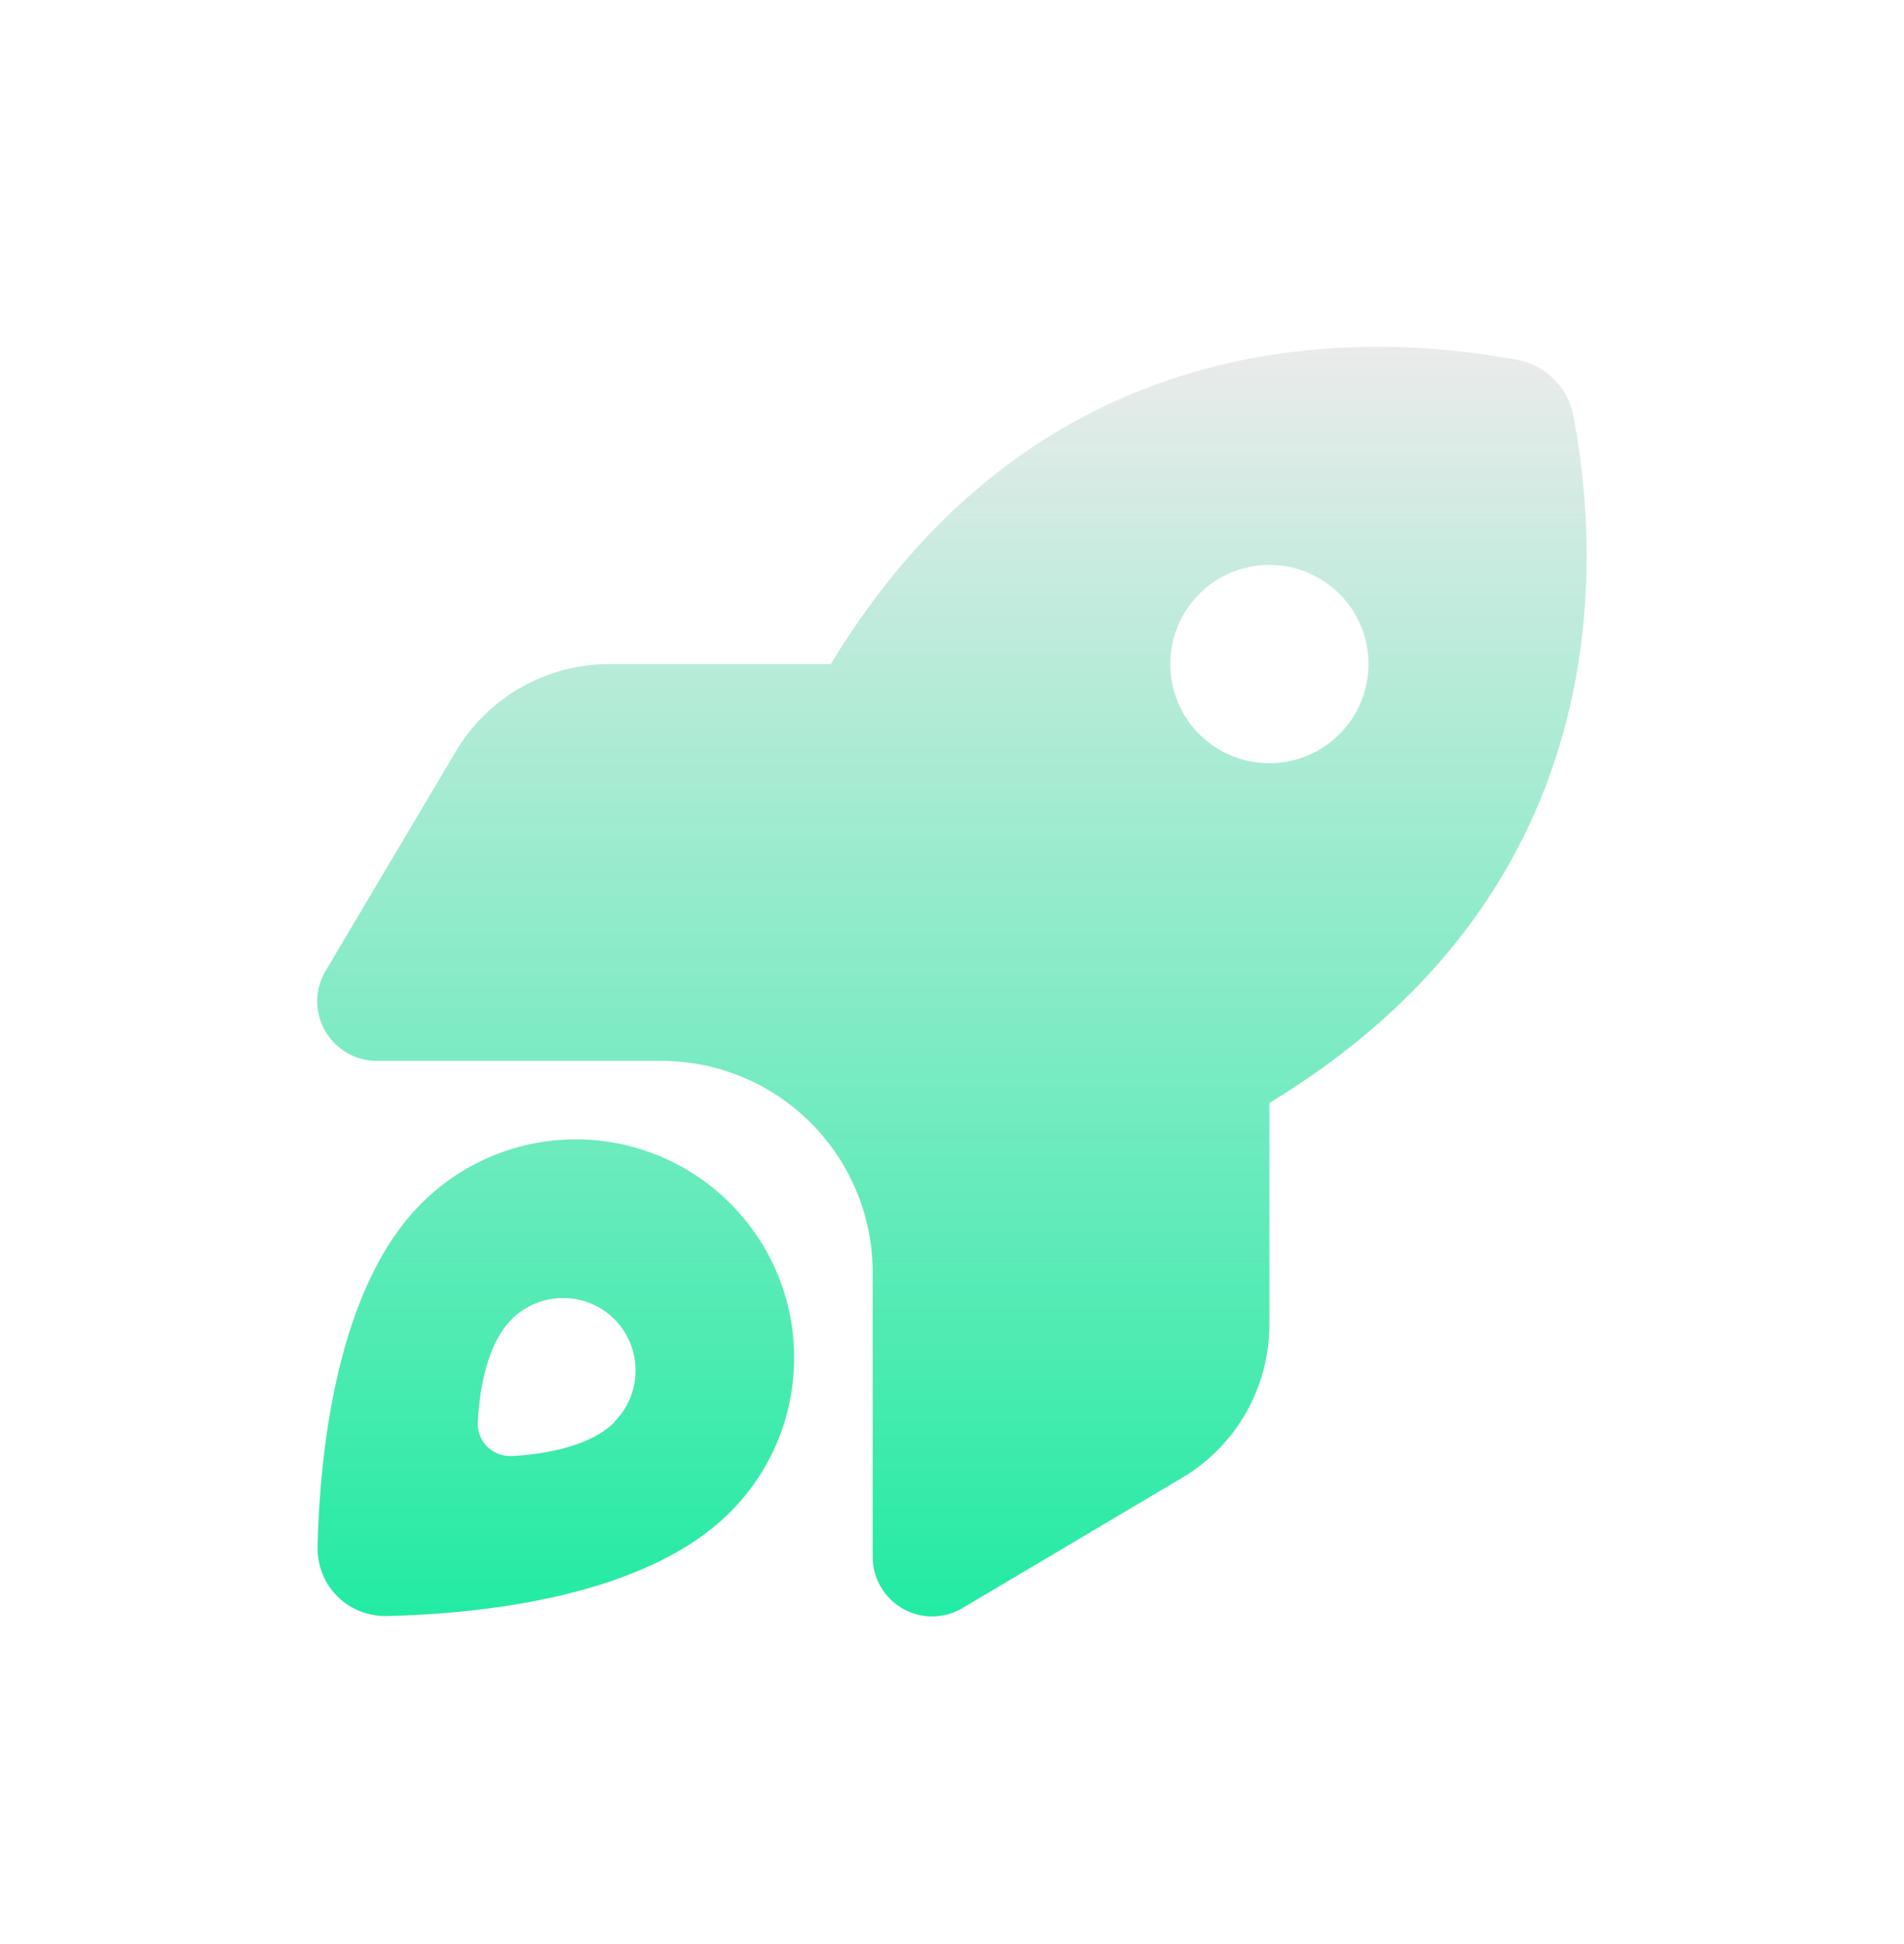
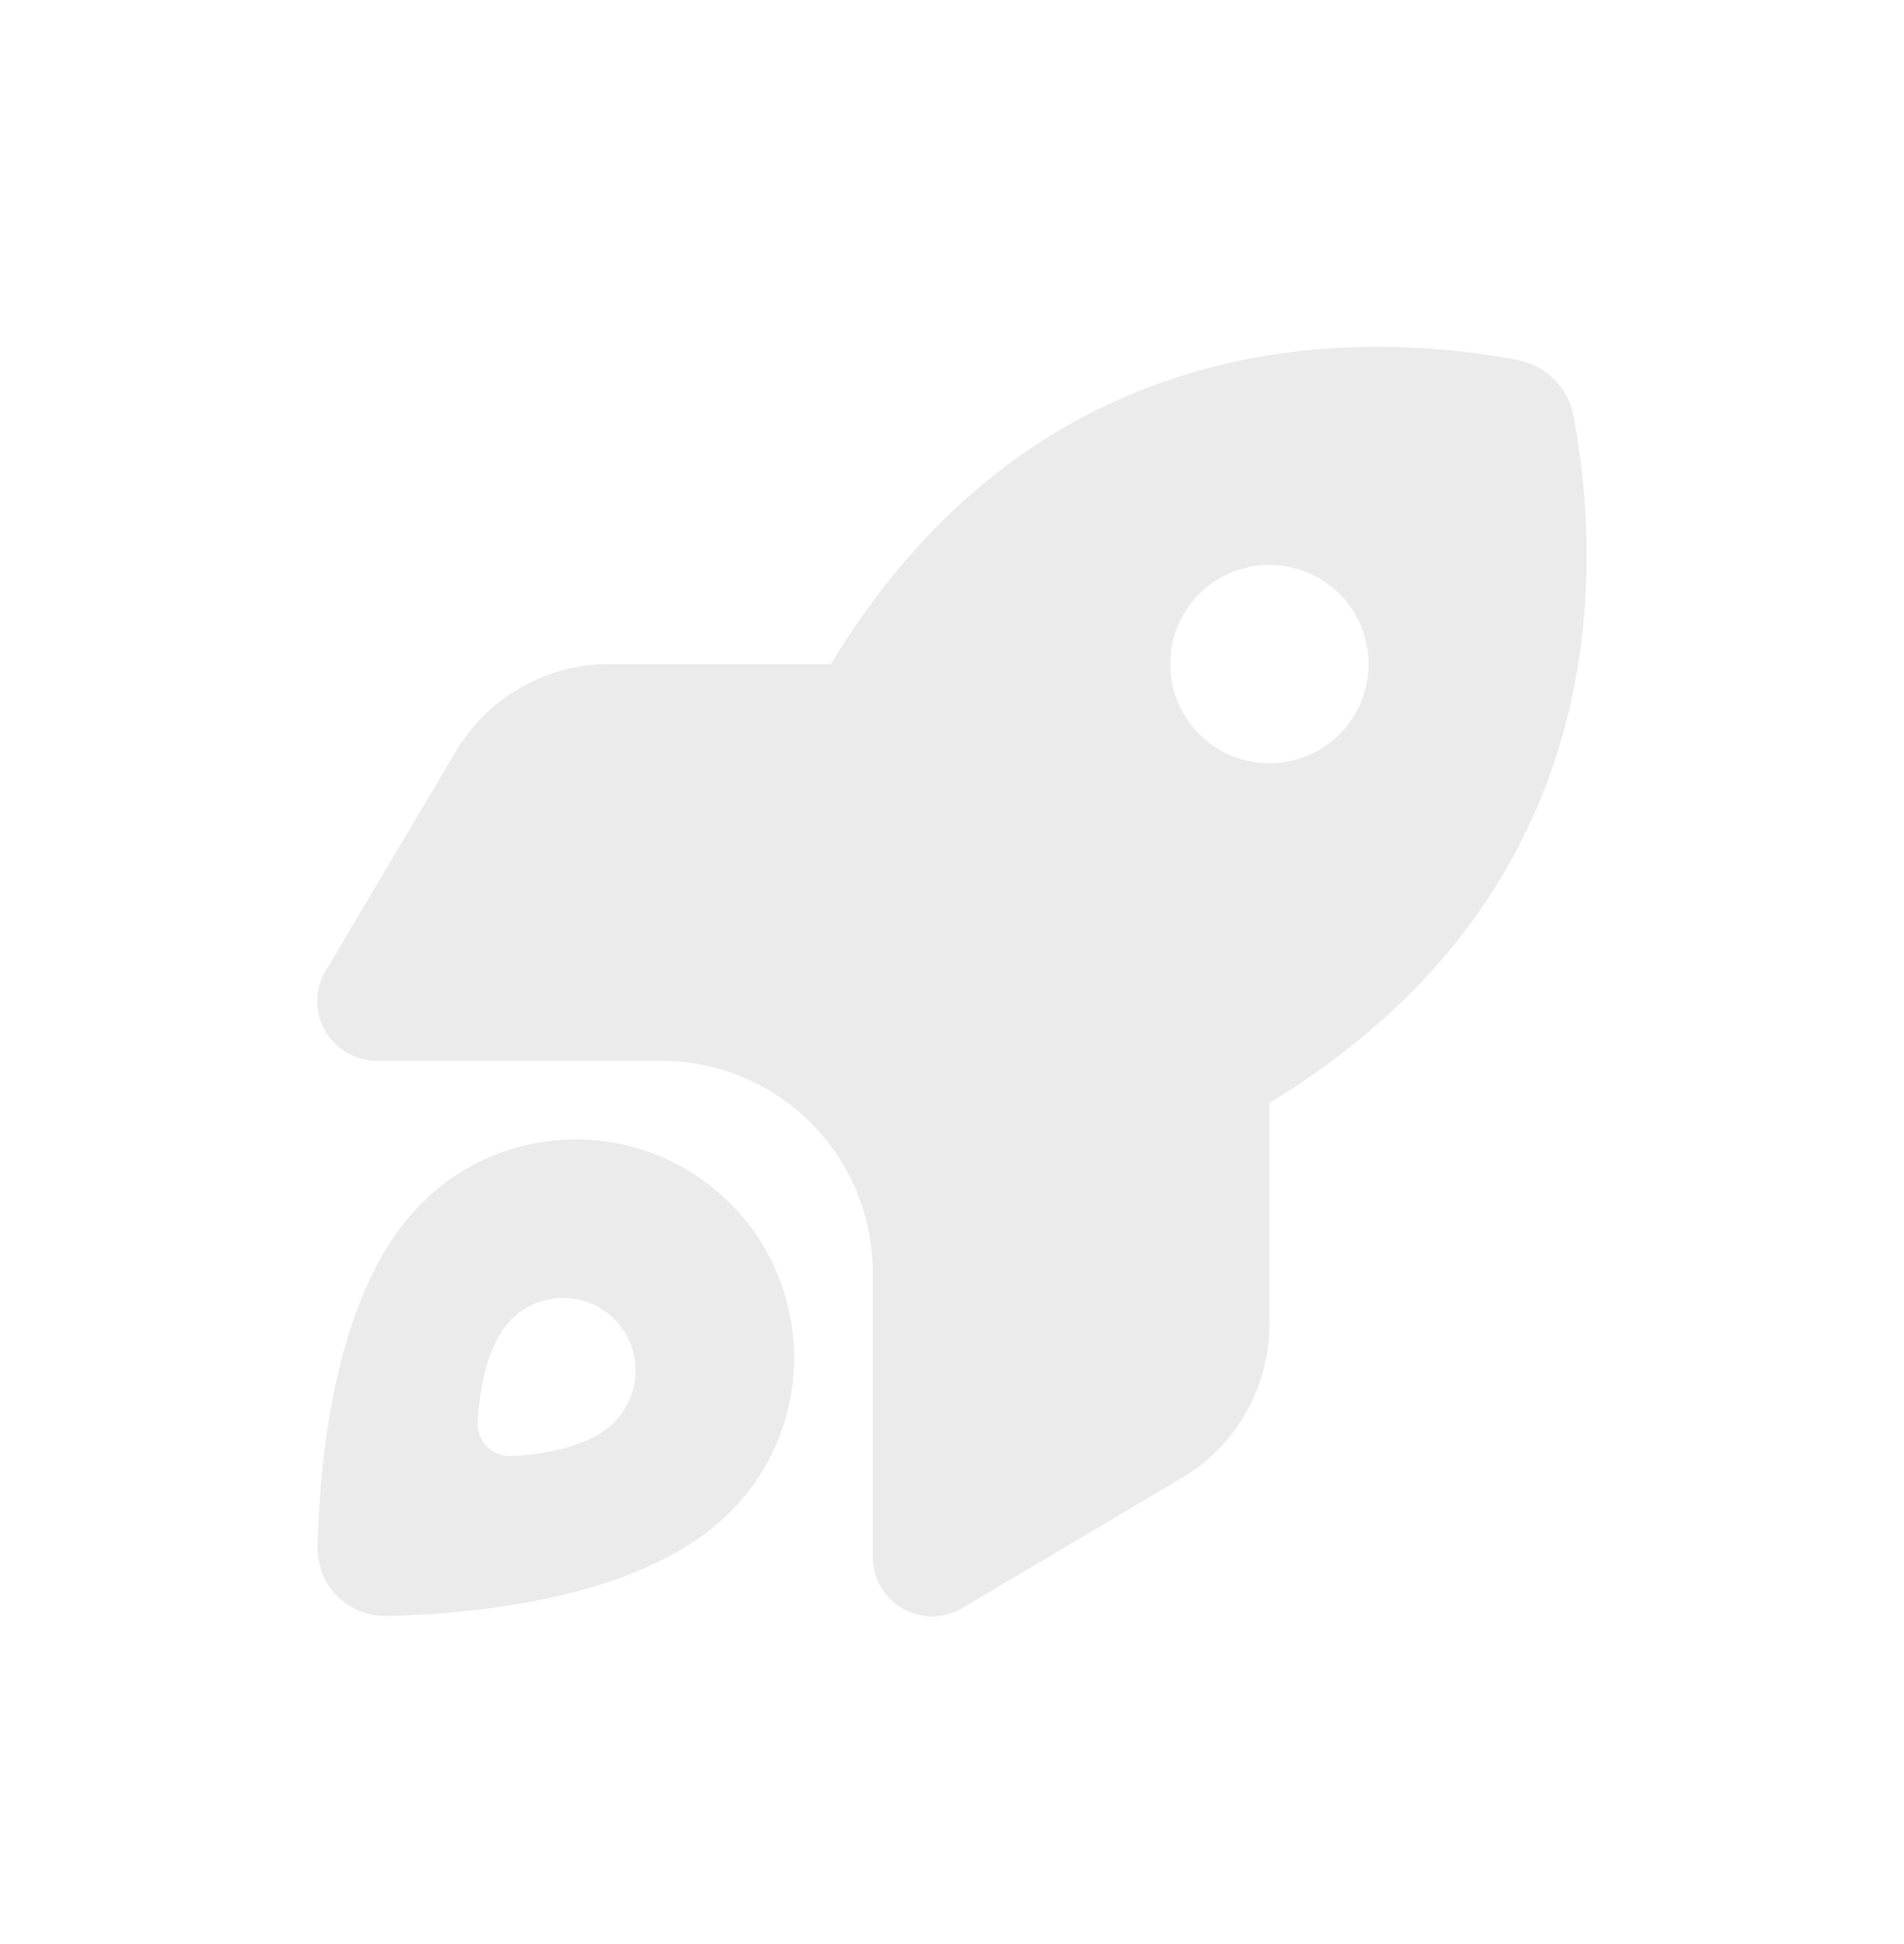
<svg xmlns="http://www.w3.org/2000/svg" width="48" height="49" viewBox="0 0 48 49" fill="none">
  <path d="M15.364 16.738H20.945C25.932 8.506 33.595 8.206 38.245 9.069C38.97 9.206 39.538 9.769 39.67 10.494C40.532 15.144 40.232 22.806 32.001 27.8V33.381C32.001 34.969 31.163 36.444 29.795 37.25L24.264 40.531C23.801 40.806 23.226 40.812 22.757 40.544C22.288 40.275 22.001 39.781 22.001 39.237V32.069C22.001 30.656 21.439 29.3 20.439 28.3C19.439 27.3 18.082 26.738 16.67 26.738H9.501C8.964 26.738 8.464 26.45 8.195 25.981C7.926 25.512 7.932 24.938 8.207 24.475L11.489 18.944C12.301 17.575 13.77 16.738 15.357 16.738H15.364ZM34.501 16.738C34.501 16.075 34.238 15.439 33.769 14.97C33.3 14.501 32.664 14.238 32.001 14.238C31.338 14.238 30.702 14.501 30.233 14.97C29.764 15.439 29.501 16.075 29.501 16.738C29.501 17.401 29.764 18.036 30.233 18.505C30.702 18.974 31.338 19.238 32.001 19.238C32.664 19.238 33.3 18.974 33.769 18.505C34.238 18.036 34.501 17.401 34.501 16.738ZM18.407 38.112C16.27 40.256 12.126 40.675 9.77 40.731C8.77 40.756 7.982 39.969 8.007 38.969C8.064 36.612 8.482 32.469 10.626 30.331C12.776 28.181 16.257 28.181 18.407 30.331C20.557 32.481 20.557 35.962 18.407 38.112ZM15.489 35.837C16.201 35.125 16.201 33.962 15.489 33.25C14.776 32.538 13.614 32.538 12.901 33.25C12.27 33.881 12.088 35.031 12.045 35.831C12.014 36.331 12.414 36.725 12.914 36.7C13.713 36.656 14.864 36.469 15.495 35.844L15.489 35.837Z" fill="#D9D9D9" fill-opacity="0.5" />
-   <path d="M15.364 16.738H20.945C25.932 8.506 33.595 8.206 38.245 9.069C38.97 9.206 39.538 9.769 39.67 10.494C40.532 15.144 40.232 22.806 32.001 27.8V33.381C32.001 34.969 31.163 36.444 29.795 37.25L24.264 40.531C23.801 40.806 23.226 40.812 22.757 40.544C22.288 40.275 22.001 39.781 22.001 39.237V32.069C22.001 30.656 21.439 29.3 20.439 28.3C19.439 27.3 18.082 26.738 16.67 26.738H9.501C8.964 26.738 8.464 26.45 8.195 25.981C7.926 25.512 7.932 24.938 8.207 24.475L11.489 18.944C12.301 17.575 13.77 16.738 15.357 16.738H15.364ZM34.501 16.738C34.501 16.075 34.238 15.439 33.769 14.97C33.3 14.501 32.664 14.238 32.001 14.238C31.338 14.238 30.702 14.501 30.233 14.97C29.764 15.439 29.501 16.075 29.501 16.738C29.501 17.401 29.764 18.036 30.233 18.505C30.702 18.974 31.338 19.238 32.001 19.238C32.664 19.238 33.3 18.974 33.769 18.505C34.238 18.036 34.501 17.401 34.501 16.738ZM18.407 38.112C16.27 40.256 12.126 40.675 9.77 40.731C8.77 40.756 7.982 39.969 8.007 38.969C8.064 36.612 8.482 32.469 10.626 30.331C12.776 28.181 16.257 28.181 18.407 30.331C20.557 32.481 20.557 35.962 18.407 38.112ZM15.489 35.837C16.201 35.125 16.201 33.962 15.489 33.25C14.776 32.538 13.614 32.538 12.901 33.25C12.27 33.881 12.088 35.031 12.045 35.831C12.014 36.331 12.414 36.725 12.914 36.7C13.713 36.656 14.864 36.469 15.495 35.844L15.489 35.837Z" fill="url(#paint0_linear_107_2029)" />
  <defs>
    <linearGradient id="paint0_linear_107_2029" x1="23.998" y1="8.74" x2="23.998" y2="40.742" gradientUnits="userSpaceOnUse">
      <stop stop-color="#22EBA3" stop-opacity="0" />
      <stop offset="1" stop-color="#22EBA3" />
    </linearGradient>
  </defs>
</svg>